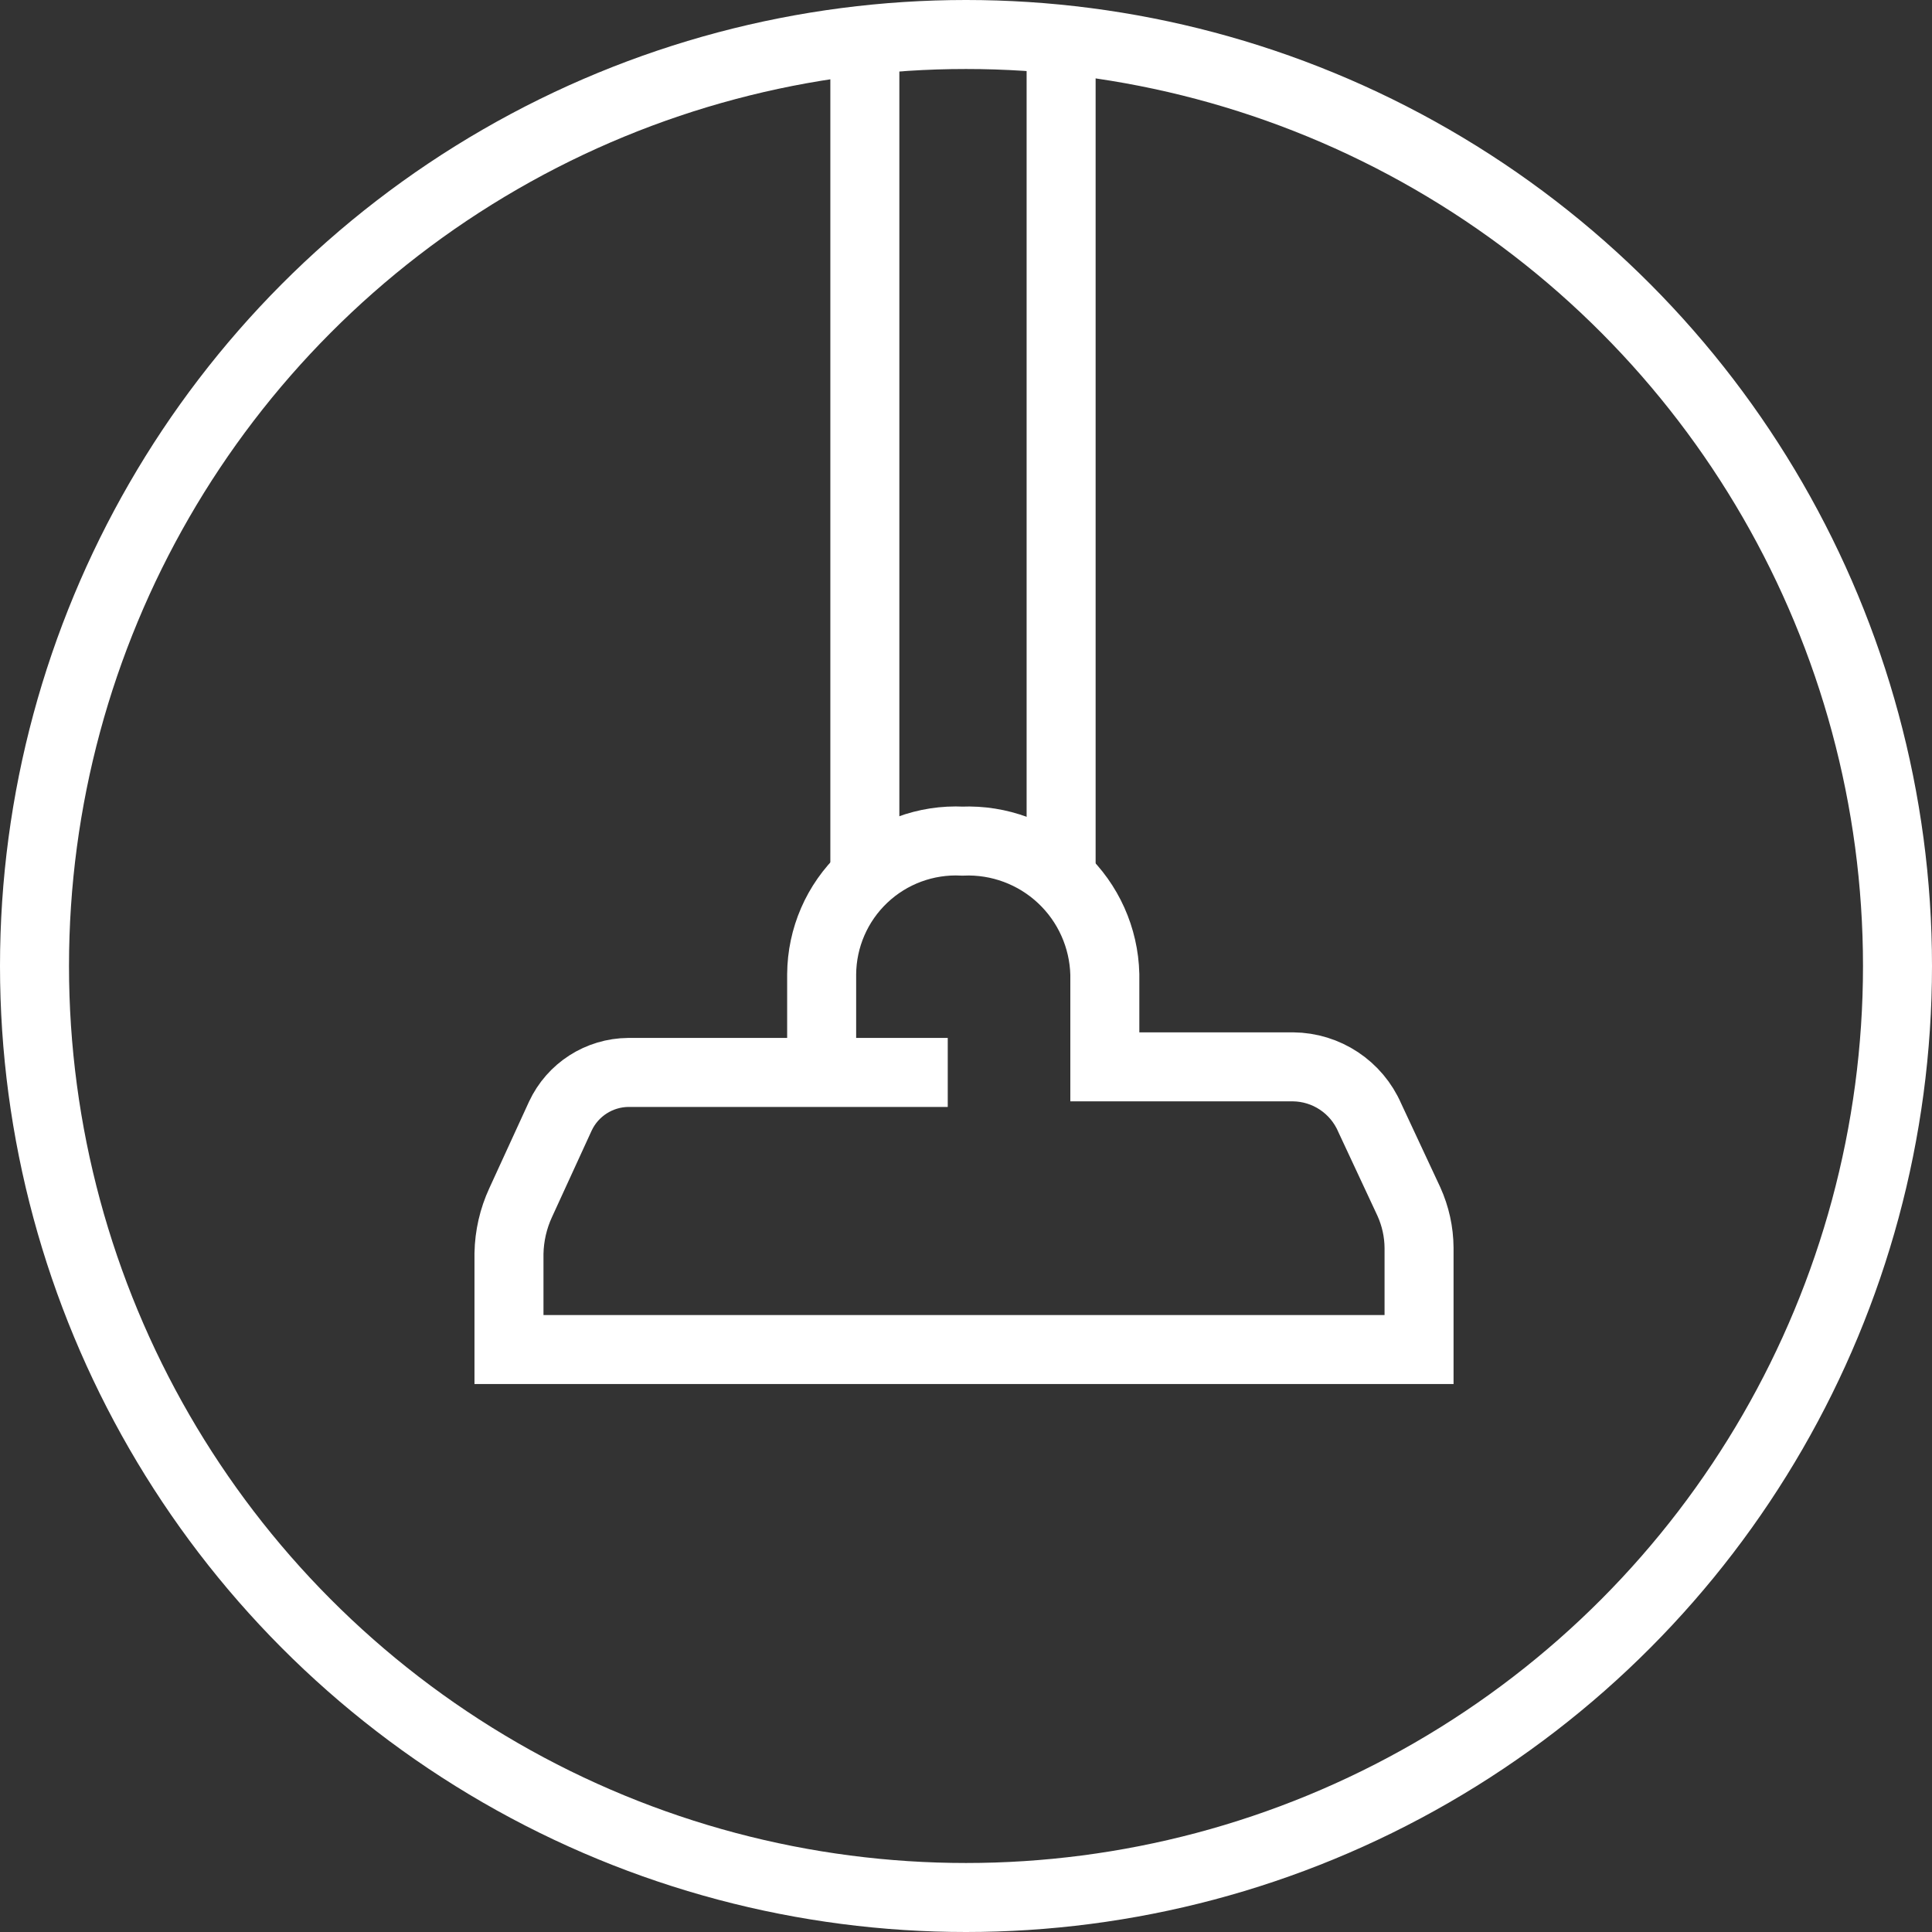
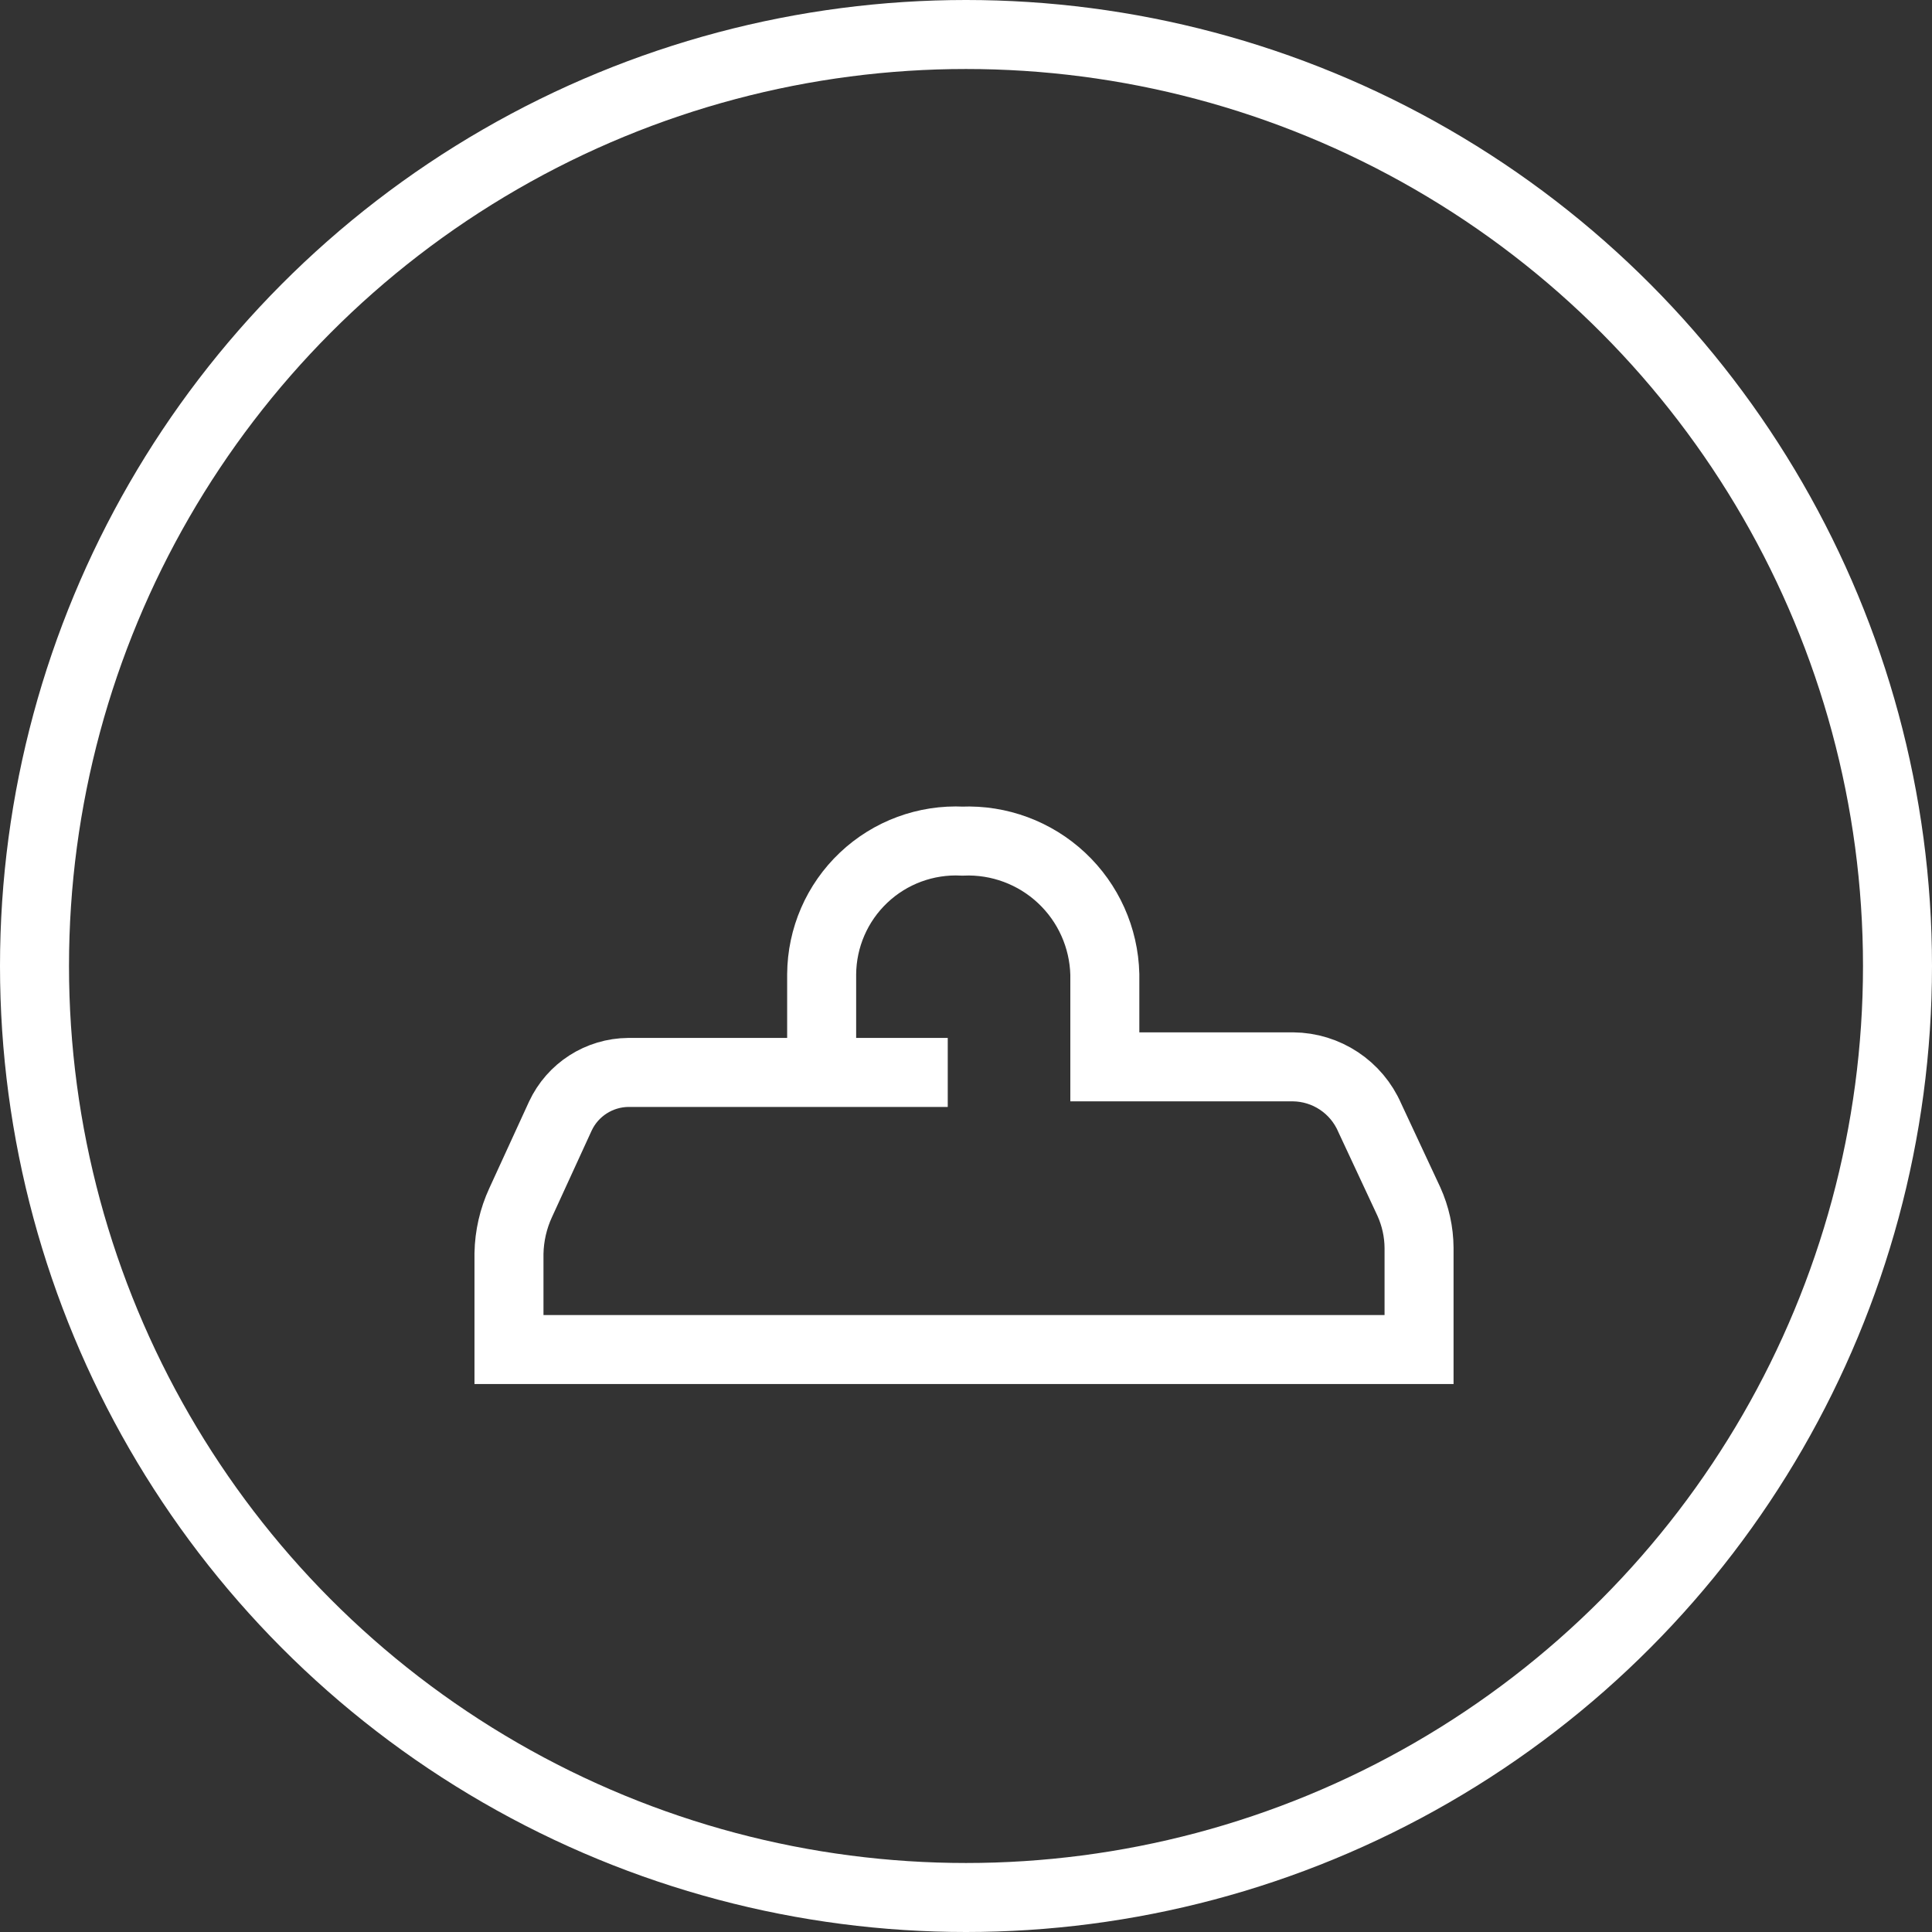
<svg xmlns="http://www.w3.org/2000/svg" width="56px" height="56px" viewBox="0 0 56 56" version="1.1">
  <rect x="0" y="0" width="56" height="56" fill="#333333" stroke="none" />
  <title>Group 9</title>
  <desc>Created with Sketch.</desc>
  <g id="Page-1" stroke="none" stroke-width="1" fill="none" fill-rule="evenodd">
    <g id="learn-more-cooking" transform="translate(-462, -628)" stroke="#FFFFFF" stroke-width="2">
      <g id="Tabs" transform="translate(0, 613)">
        <g id="Not-selected" transform="translate(420, 0)">
          <g id="Group-9" transform="translate(42, 15)">
            <circle id="Oval-5" cx="28" cy="28" r="27" />
            <g id="vacuum-cleaners-icon-electrolux" transform="translate(14.5, 0.5)">
-               <path d="M10.568,24.945 L10.568,0.803" id="Shape" />
-               <path d="M16.257,24.971 L16.257,0.803" id="Shape" />
              <path d="M12.971,30.585 L3.716,30.585 C2.868,30.591 2.099,31.084 1.741,31.853 L0.592,34.358 C0.378,34.82 0.263,35.322 0.253,35.832 L0.253,38.617 L26.632,38.617 L26.632,35.669 C26.629,35.207 26.528,34.75 26.337,34.328 L25.202,31.897 C24.817,31.009 23.945,30.431 22.977,30.423 L17.524,30.423 L17.524,27.741 C17.497,26.679 17.046,25.672 16.27,24.946 C15.494,24.22 14.459,23.836 13.398,23.88 C12.338,23.828 11.303,24.21 10.533,24.939 C9.762,25.668 9.323,26.68 9.316,27.741 L9.316,30.512" id="Shape" />
            </g>
          </g>
        </g>
      </g>
    </g>
  </g>
</svg>